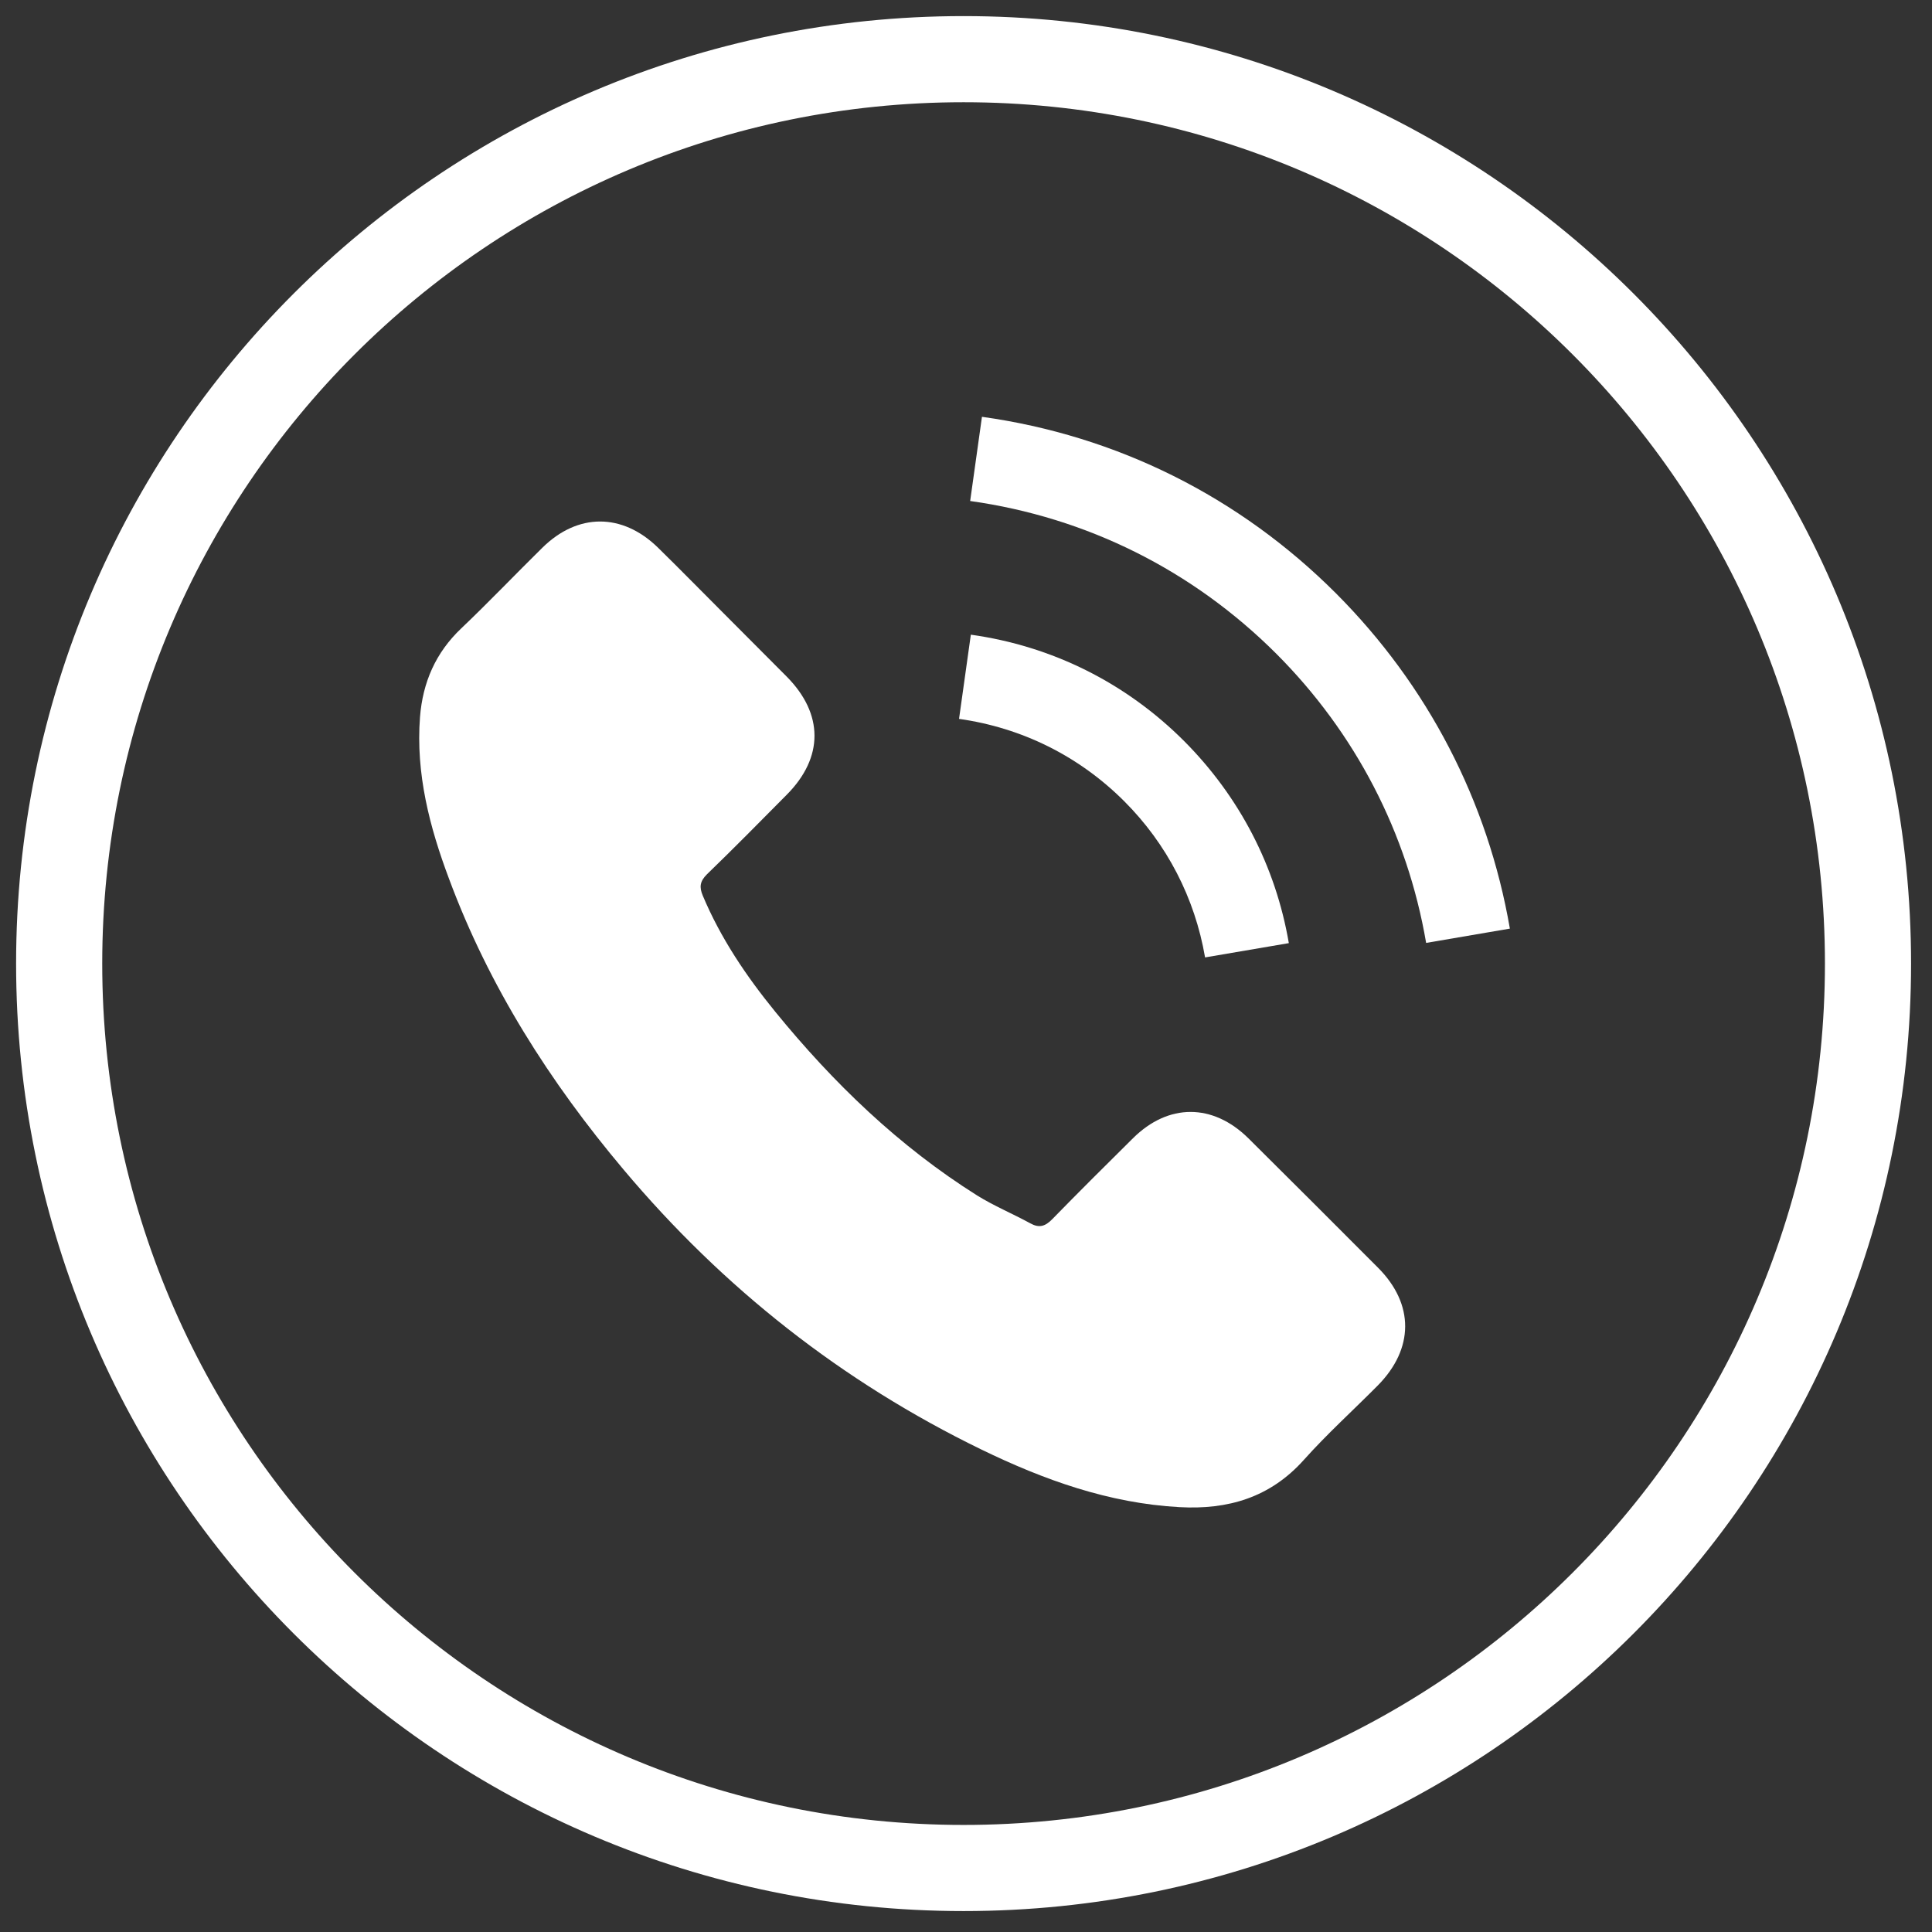
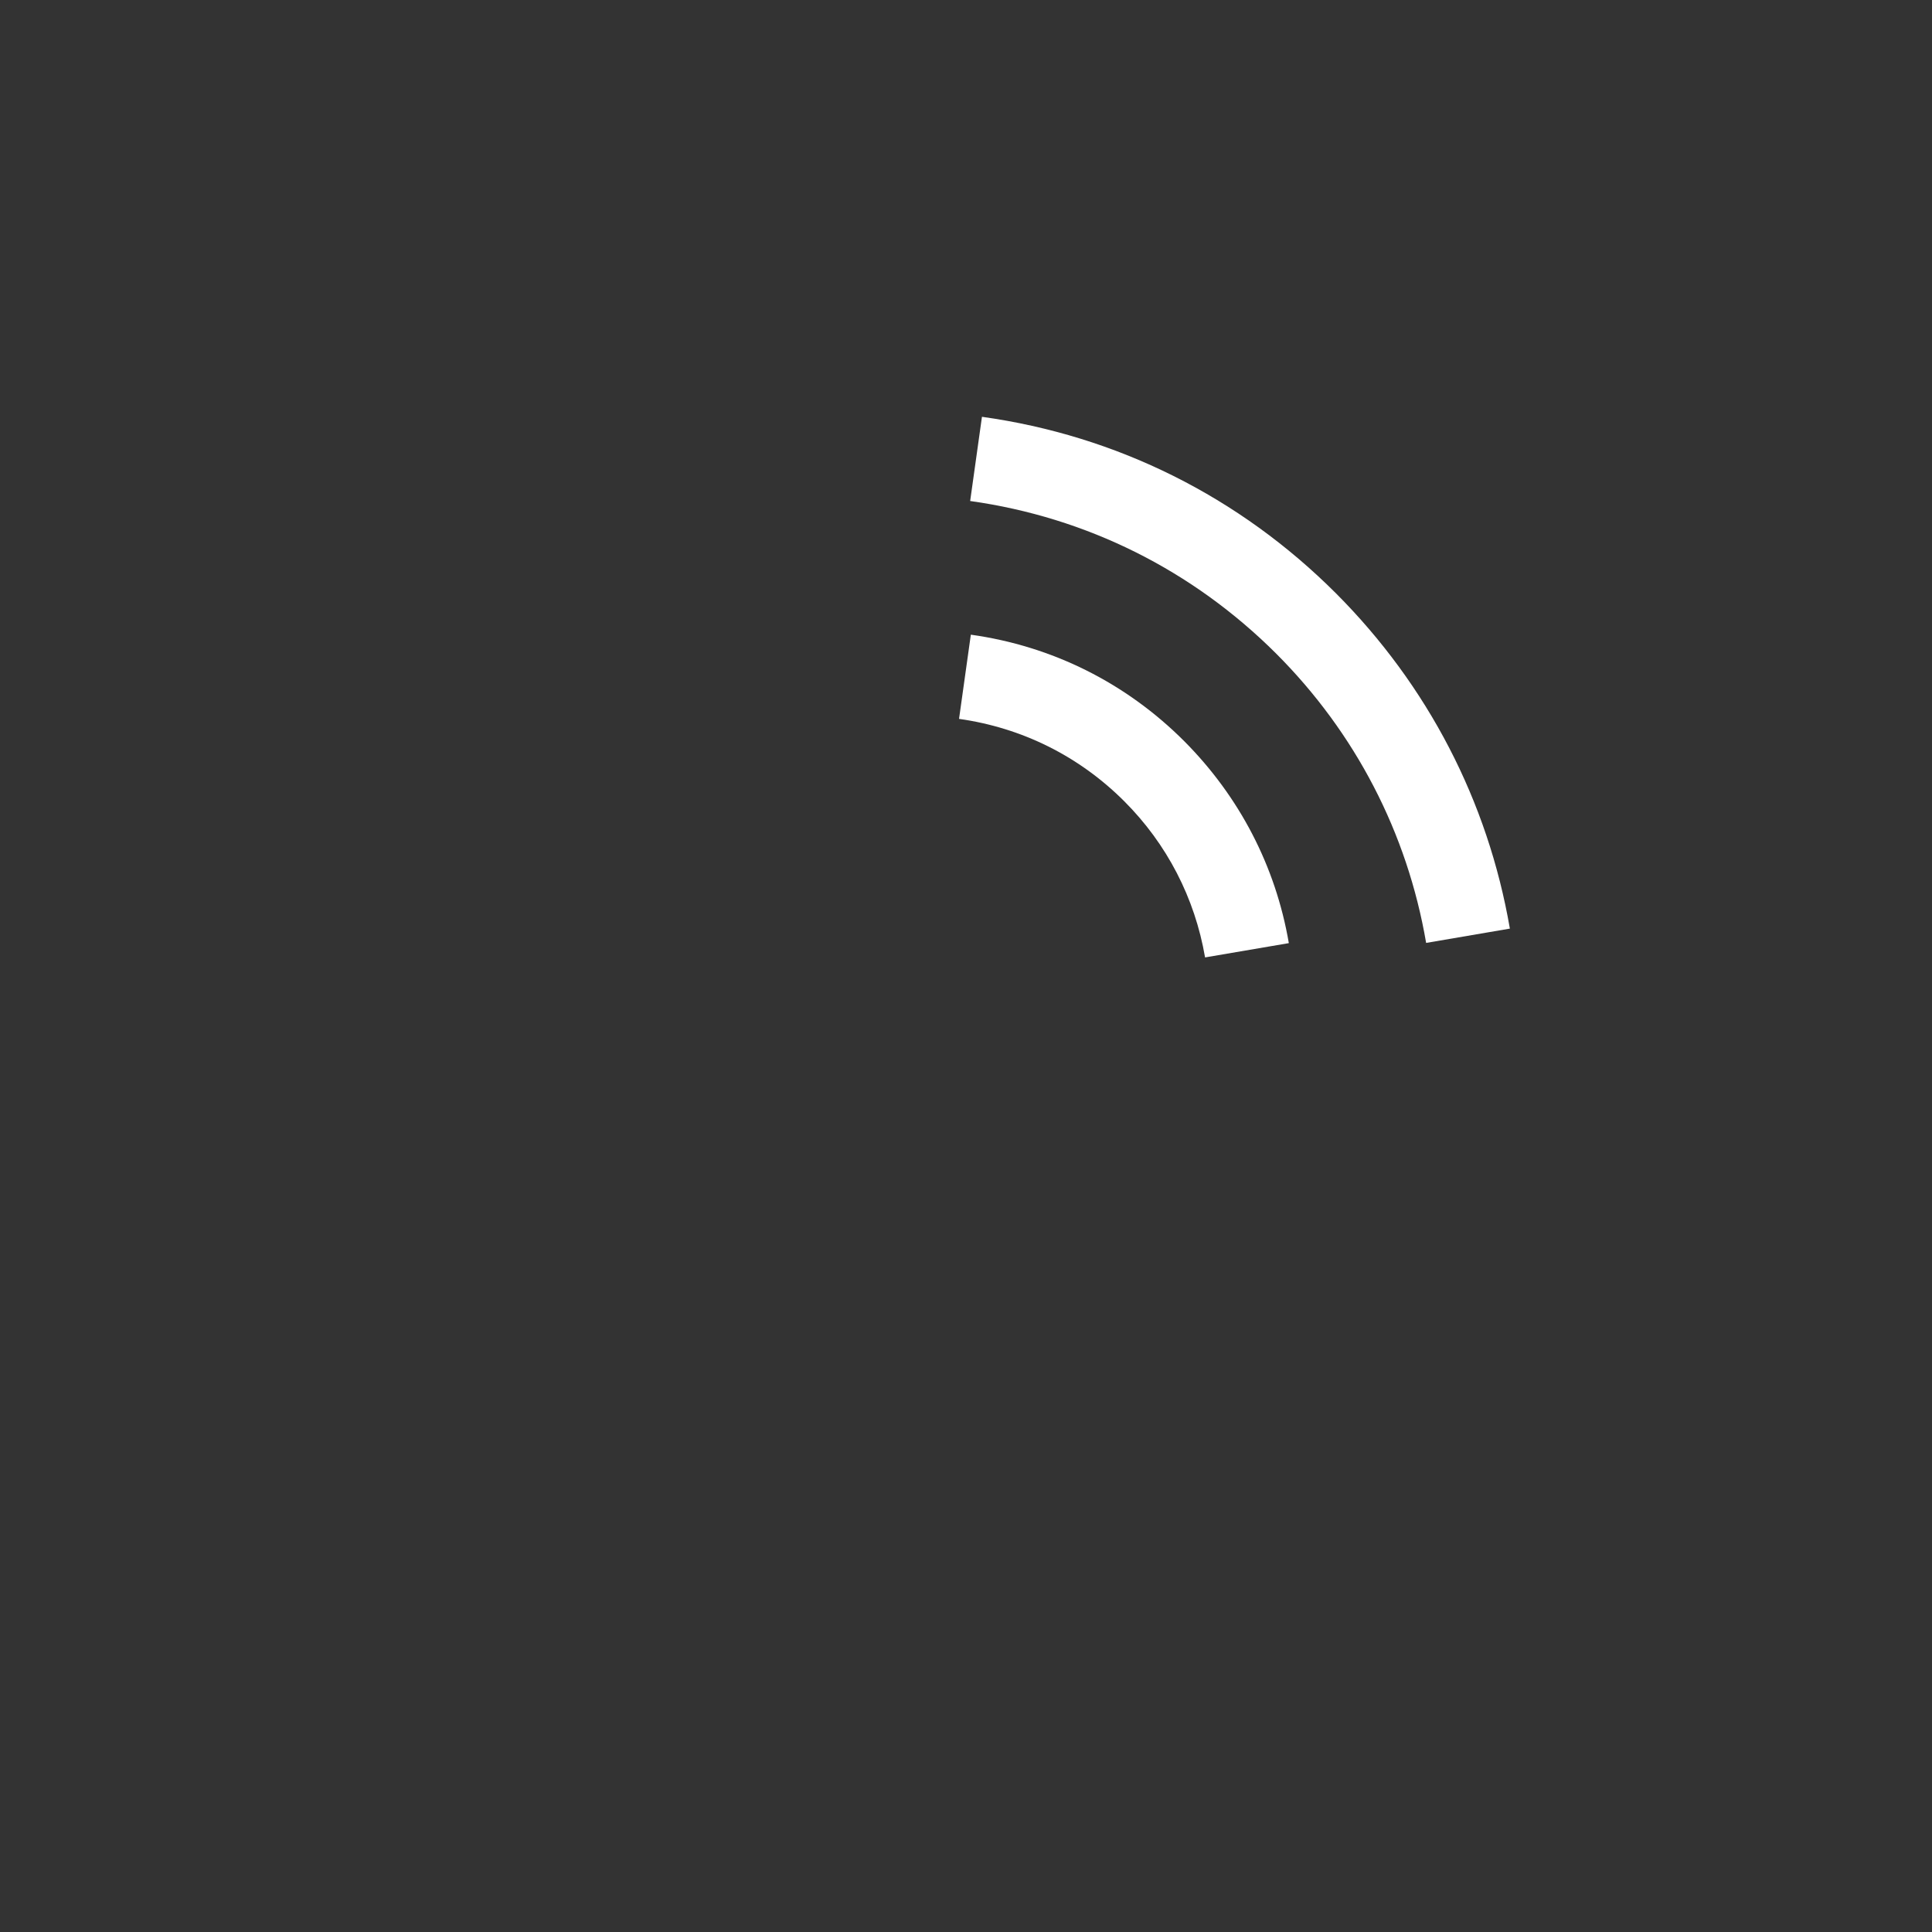
<svg xmlns="http://www.w3.org/2000/svg" version="1.1" id="Livello_1" x="0px" y="0px" width="400px" height="400px" viewBox="0 0 400 400" enable-background="new 0 0 400 400" xml:space="preserve">
  <rect x="0" y="0" width="400" height="400" fill="#333333" stroke="none" />
  <g>
-     <path fill="#FFFFFF" d="M395.666,199.5c0-108.337-87.829-196.167-196.166-196.167S3.333,91.163,3.333,199.5   S91.163,395.666,199.5,395.666S395.666,307.837,395.666,199.5L395.666,199.5z M21.166,199.5   c0-98.494,79.84-178.334,178.334-178.334c98.494,0,178.334,79.84,178.334,178.334c0,98.494-79.84,178.334-178.334,178.334   C101.006,377.834,21.166,297.994,21.166,199.5L21.166,199.5z M21.166,199.5" />
-   </g>
+     </g>
  <g>
    <g>
-       <path fill="#FFFFFF" d="M258.472,235.677c-7.376-7.284-16.588-7.284-23.918,0c-5.592,5.542-11.182,11.089-16.682,16.728    c-1.502,1.552-2.772,1.88-4.604,0.847c-3.62-1.975-7.472-3.573-10.95-5.734c-16.21-10.196-29.792-23.306-41.821-38.063    c-5.967-7.329-11.278-15.175-14.99-24.011c-0.751-1.787-0.609-2.961,0.846-4.418c5.593-5.404,11.042-10.946,16.54-16.493    c7.66-7.707,7.66-16.728-0.046-24.481c-4.371-4.417-8.74-8.74-13.111-13.157c-4.511-4.51-8.975-9.071-13.532-13.535    c-7.379-7.188-16.588-7.188-23.919,0.046c-5.639,5.546-11.043,11.231-16.777,16.682c-5.309,5.03-7.988,11.185-8.551,18.376    c-0.894,11.698,1.973,22.741,6.016,33.502c8.269,22.274,20.862,42.056,36.133,60.194c20.629,24.531,45.253,43.936,74.058,57.94    c12.969,6.297,26.408,11.135,41.021,11.937c10.057,0.563,18.797-1.977,25.798-9.821c4.793-5.358,10.196-10.246,15.272-15.365    c7.519-7.613,7.565-16.823,0.093-24.342C276.422,253.533,267.447,244.604,258.472,235.677L258.472,235.677z M258.472,235.677" />
-     </g>
+       </g>
    <path fill="#FFFFFF" d="M249.497,198.223l17.341-2.958c-2.727-15.93-10.245-30.355-21.665-41.822   c-12.075-12.078-27.347-19.689-44.171-22.039l-2.443,17.432c13.016,1.833,24.859,7.708,34.21,17.059   C241.602,174.729,247.384,185.913,249.497,198.223L249.497,198.223z M249.497,198.223" />
    <path fill="#FFFFFF" d="M276.609,122.854c-20.017-20.02-45.345-32.658-73.305-36.56l-2.442,17.433   c24.153,3.385,46.05,14.332,63.341,31.58c16.399,16.397,27.162,37.123,31.063,59.913l17.337-2.961   C308.047,165.85,295.595,141.885,276.609,122.854L276.609,122.854z M276.609,122.854" />
  </g>
</svg>